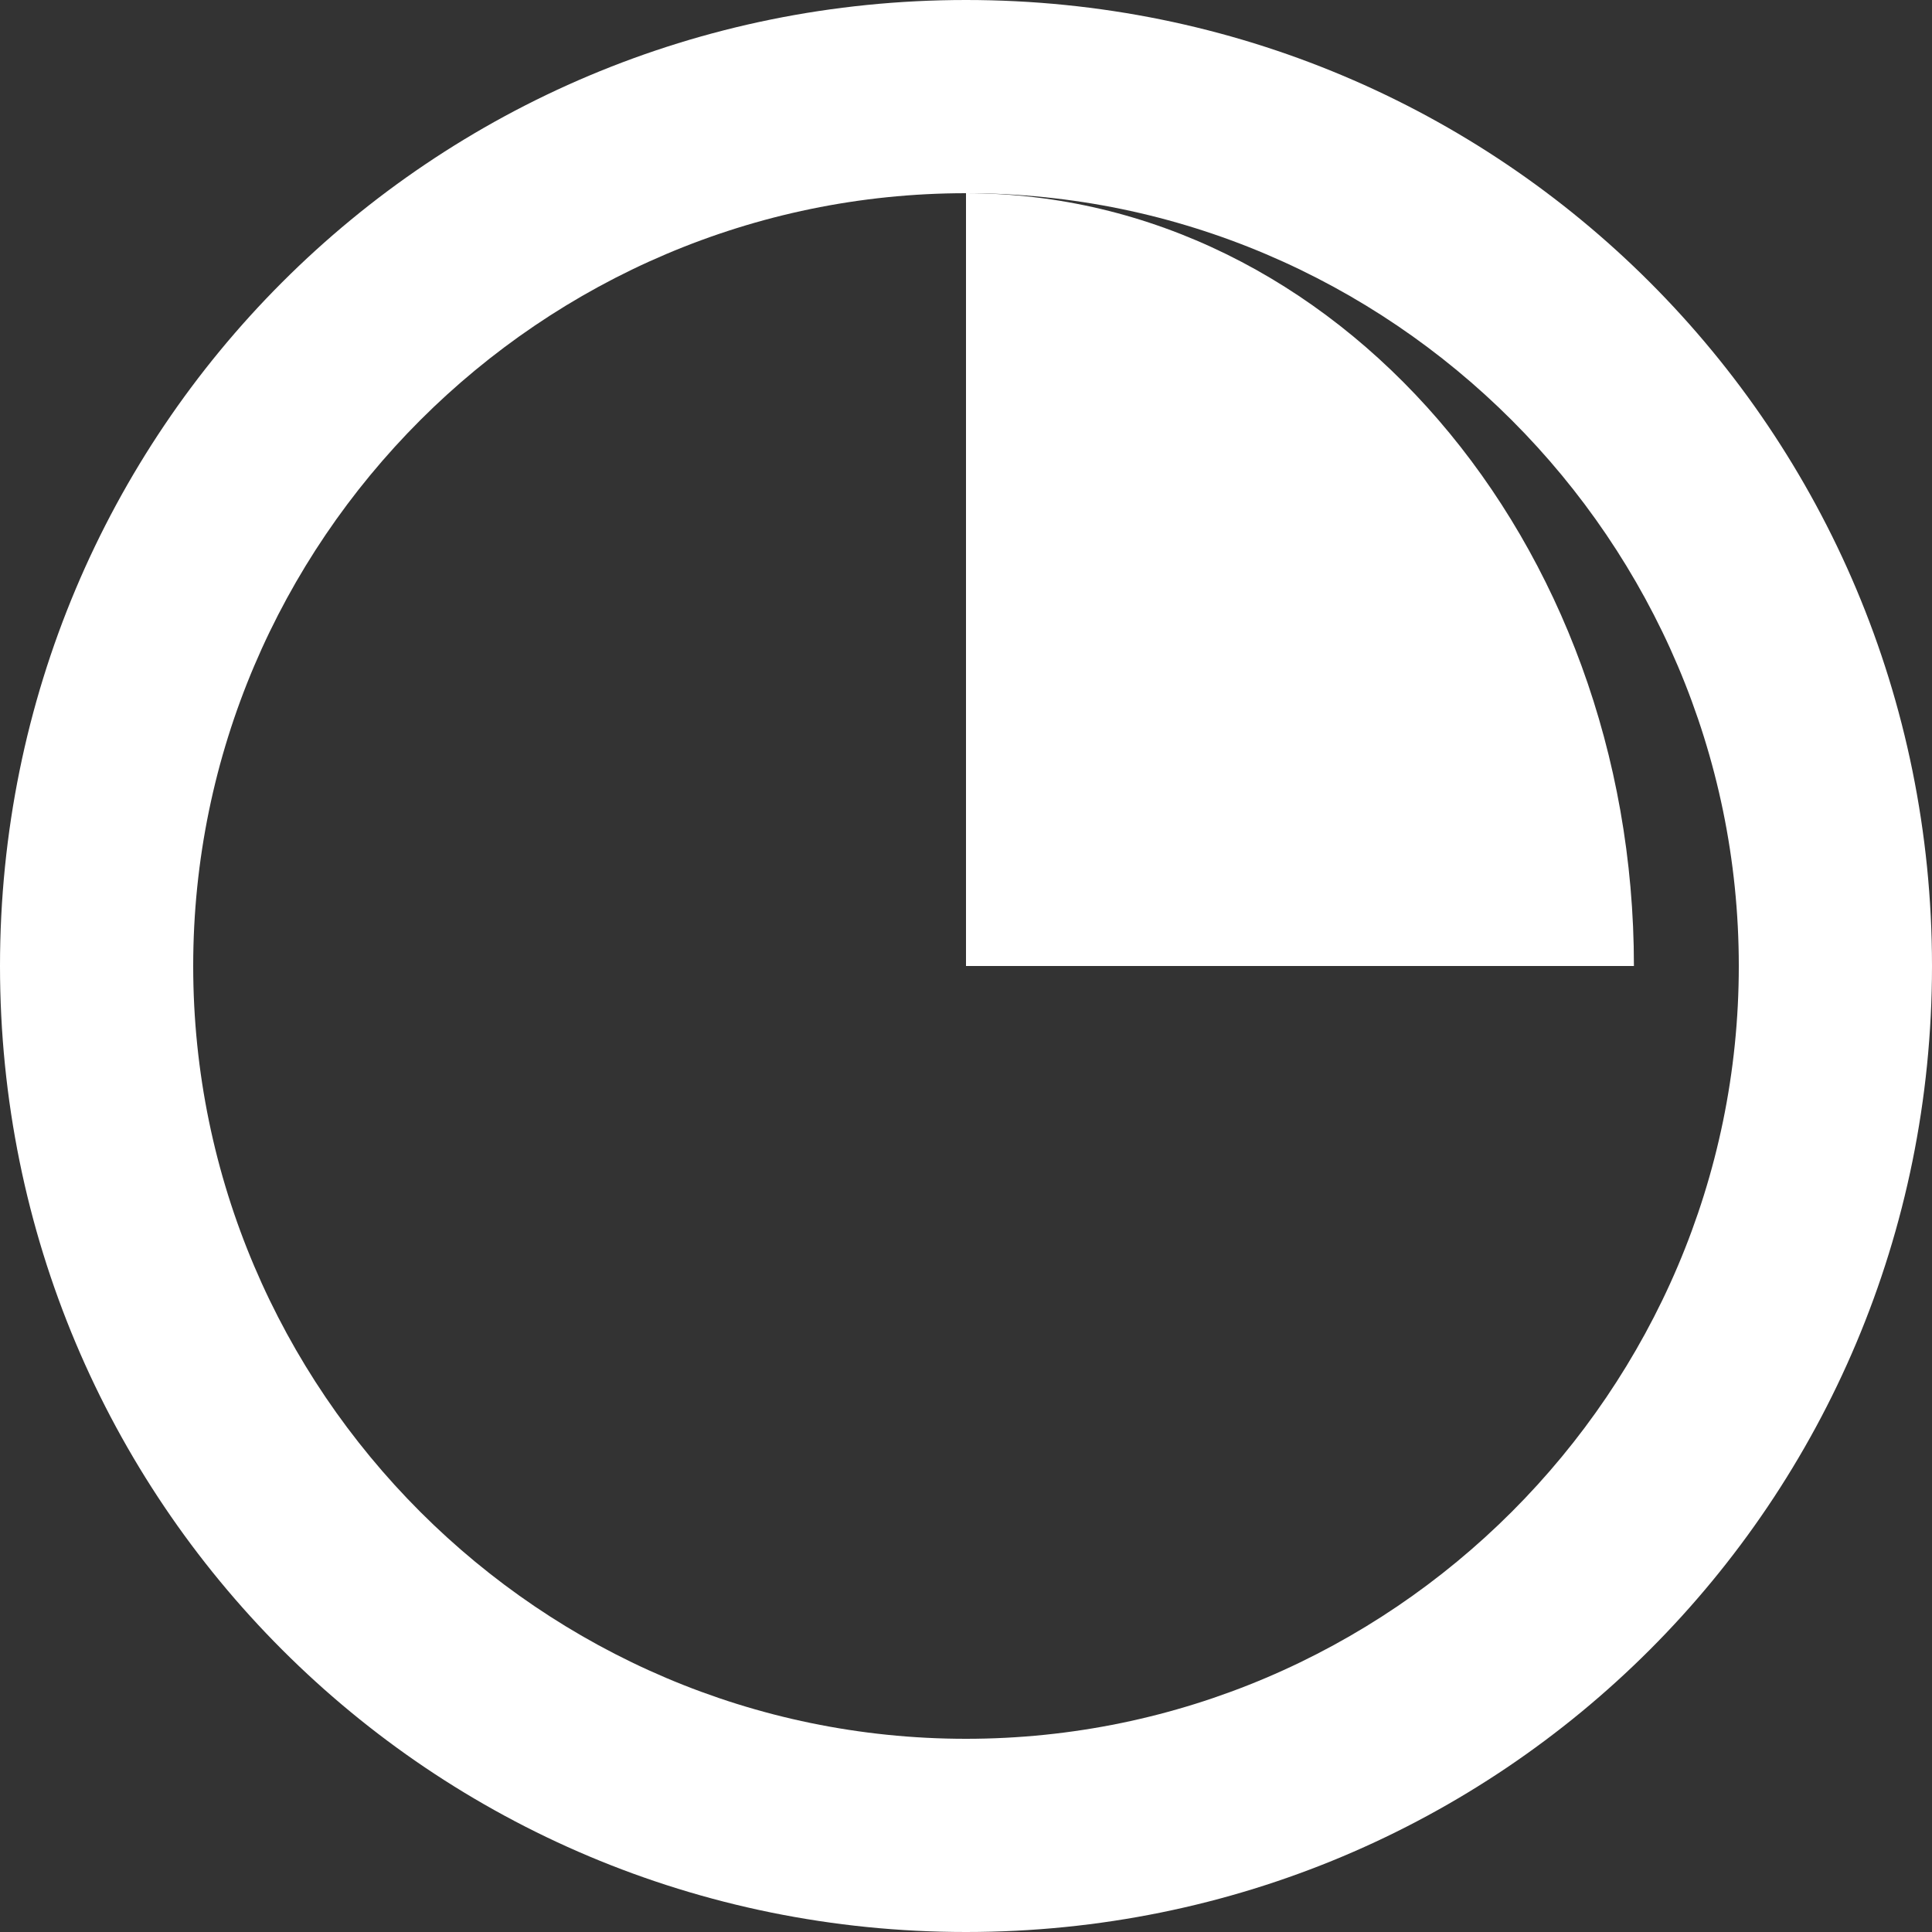
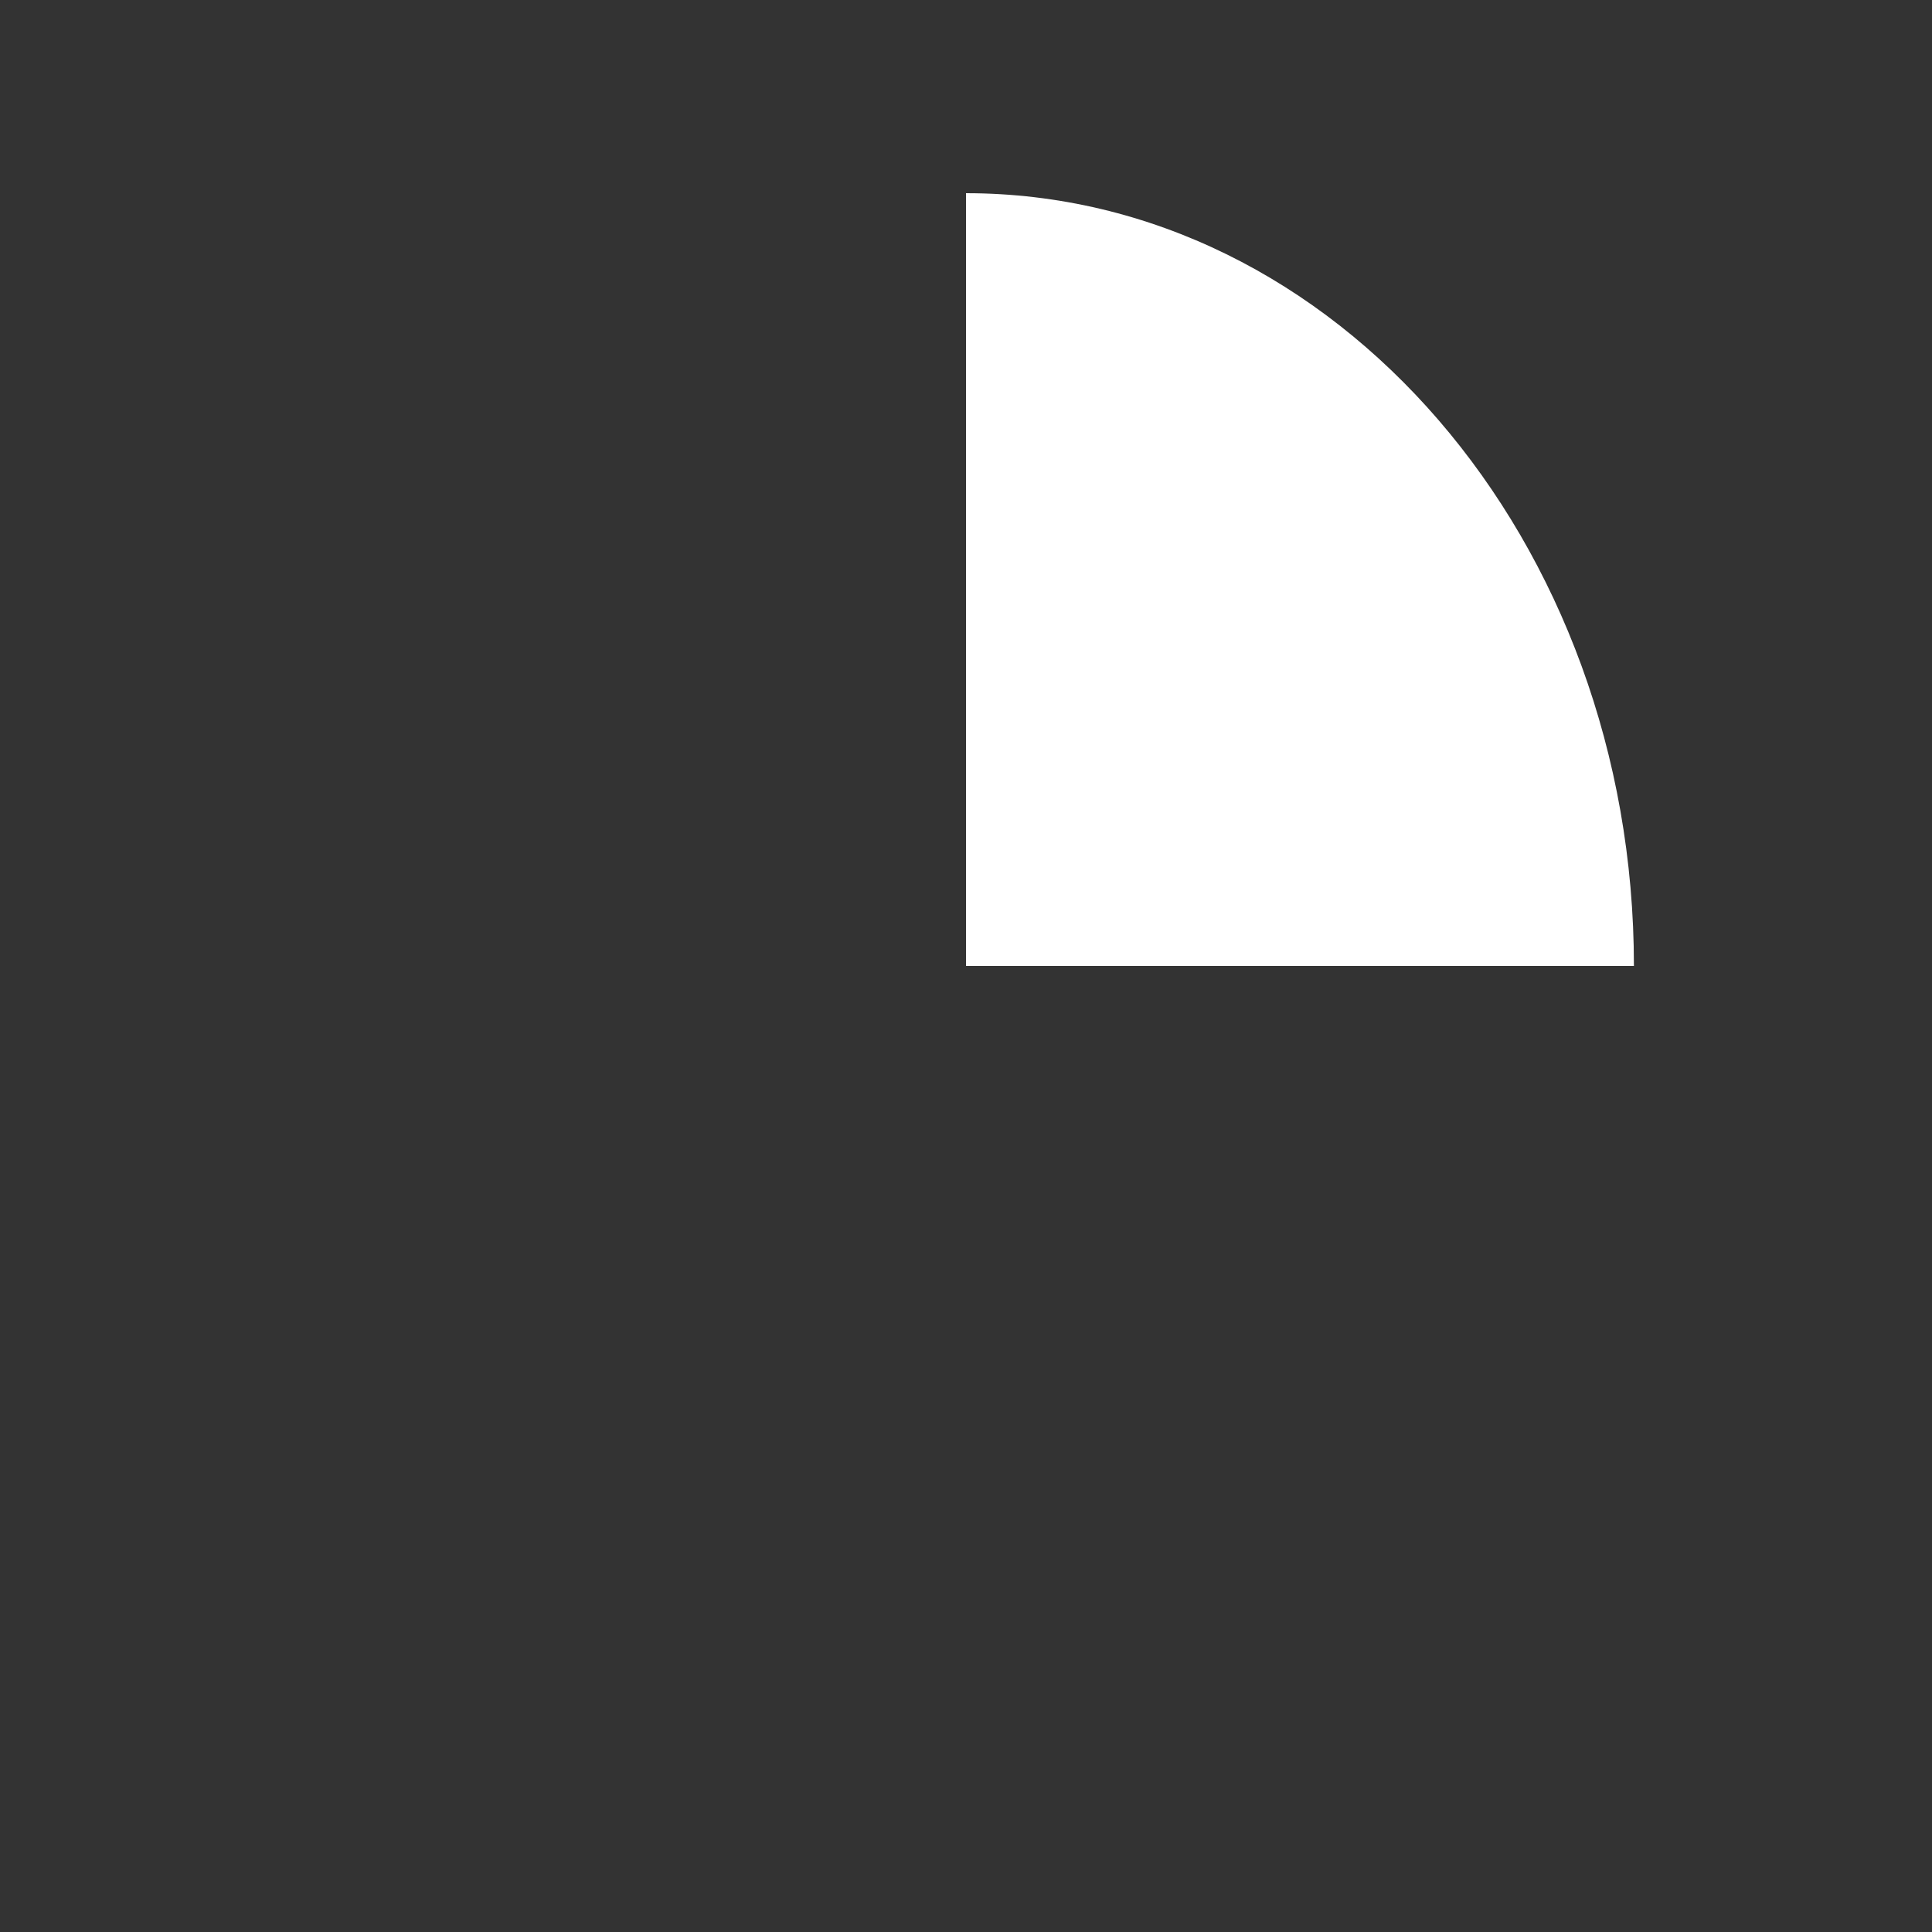
<svg xmlns="http://www.w3.org/2000/svg" width="32" height="32" viewBox="0 0 35 35">
  <rect x="0" y="0" width="35" height="35" fill="#333333" stroke="none" />
  <g fill="#fff">
-     <path d="M17.5,3.5c7.7,0,14,6.3,14,14s-6.3,14-14,14s-14-6.3-14-14S9.8,3.5,17.5,3.5 M17.5,0C7.8,0,0,7.8,0,17.5S7.8,35,17.5,35s17.5-7.8,17.5-17.5S27.2,0,17.5,0L17.5,0z" />
    <path d="M17.5,3.5v14h12.1C29.6,9.8,24.2,3.5,17.5,3.5z" />
  </g>
</svg>